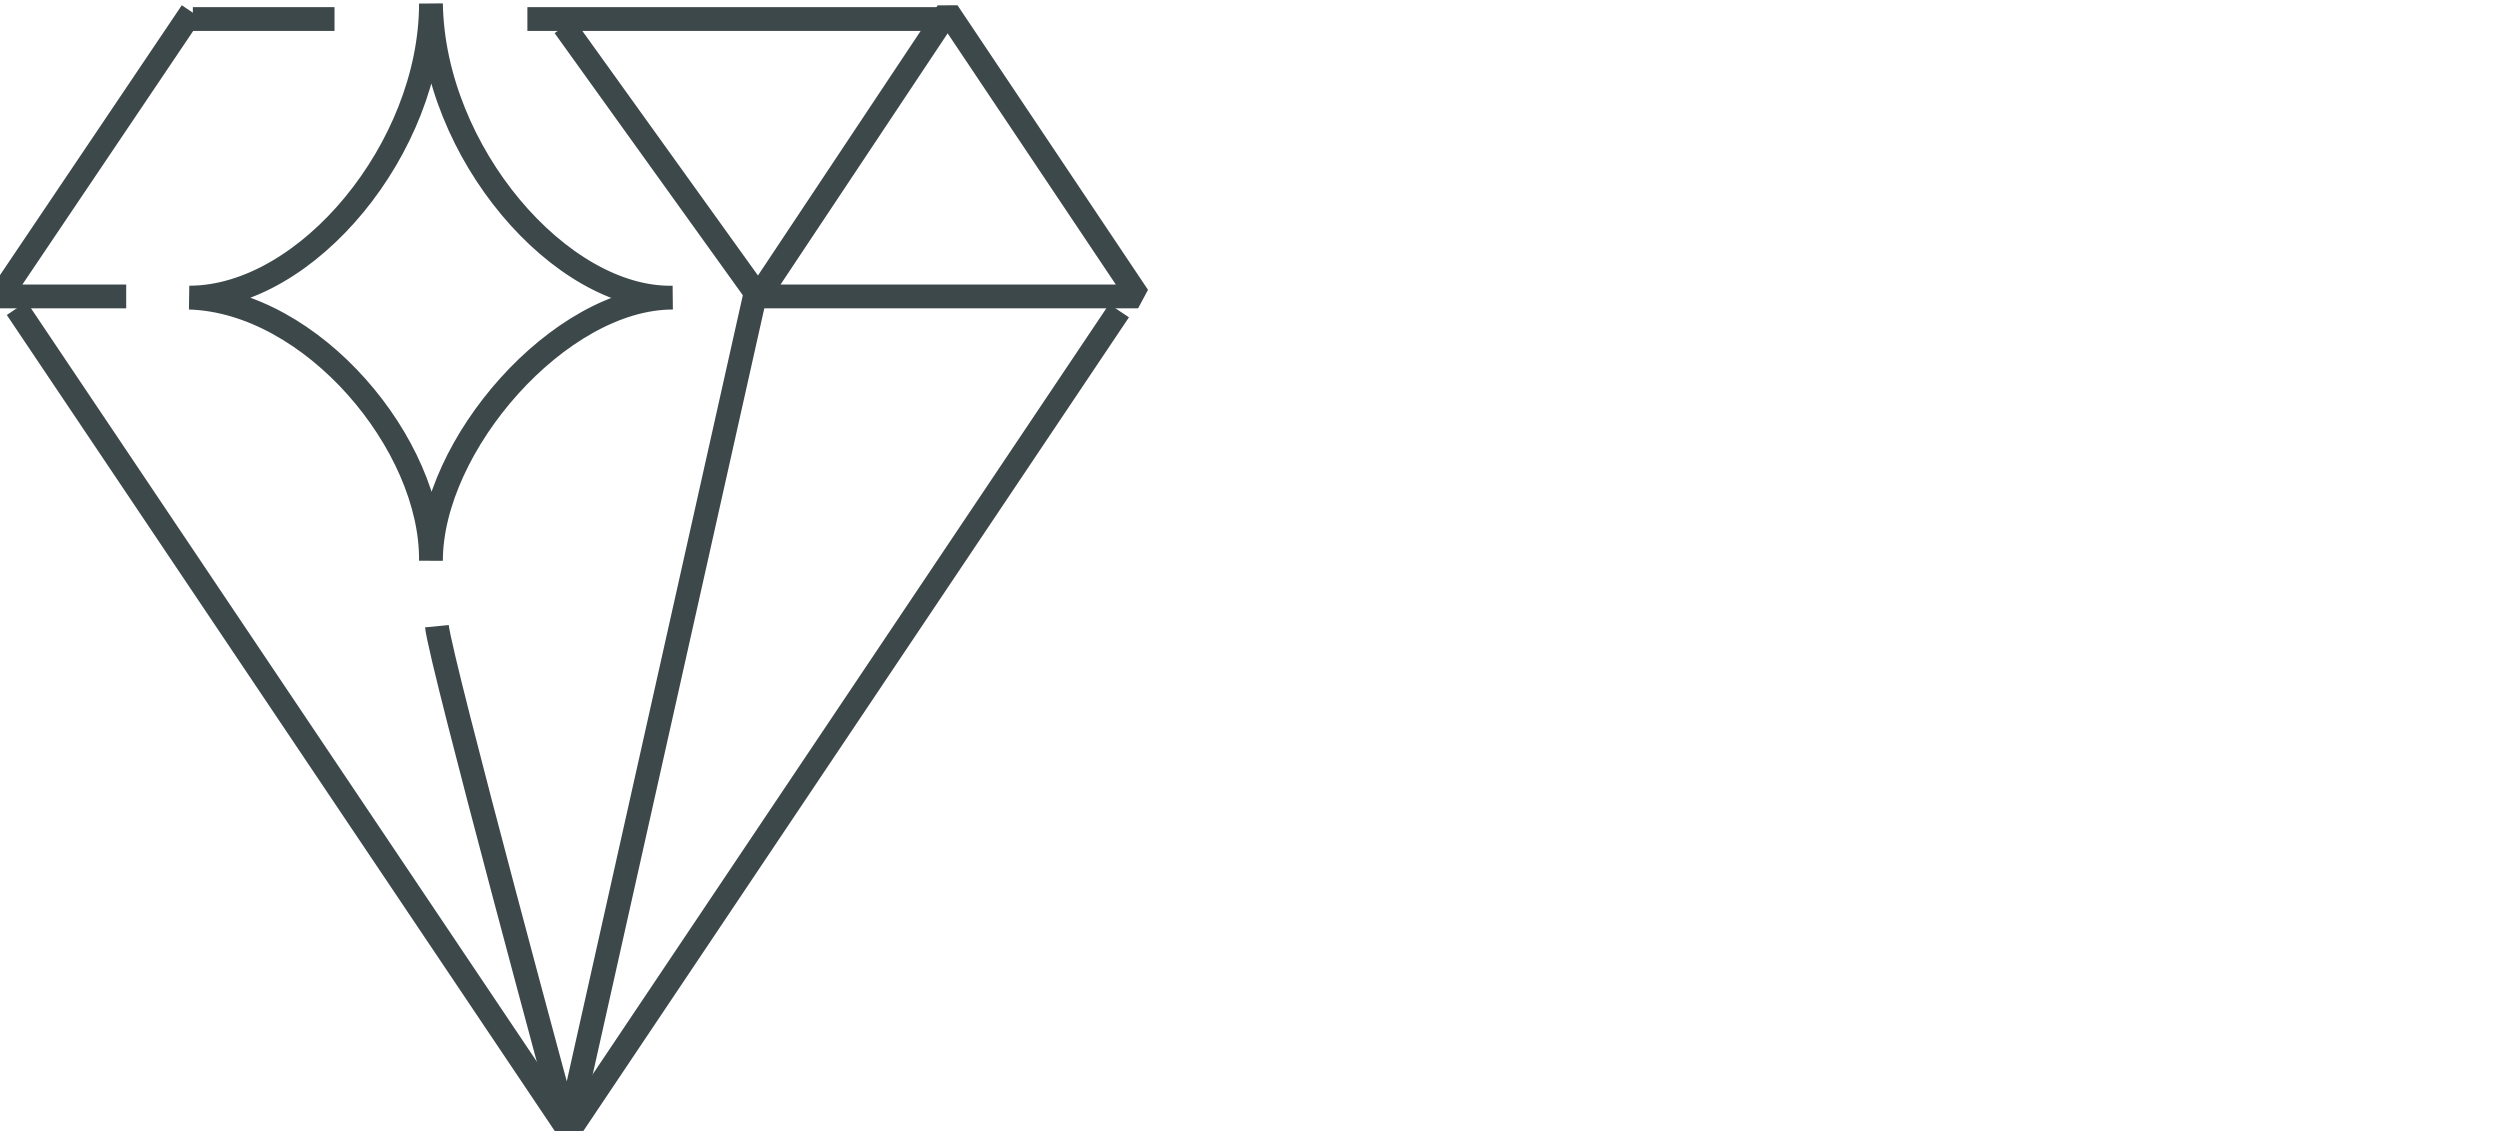
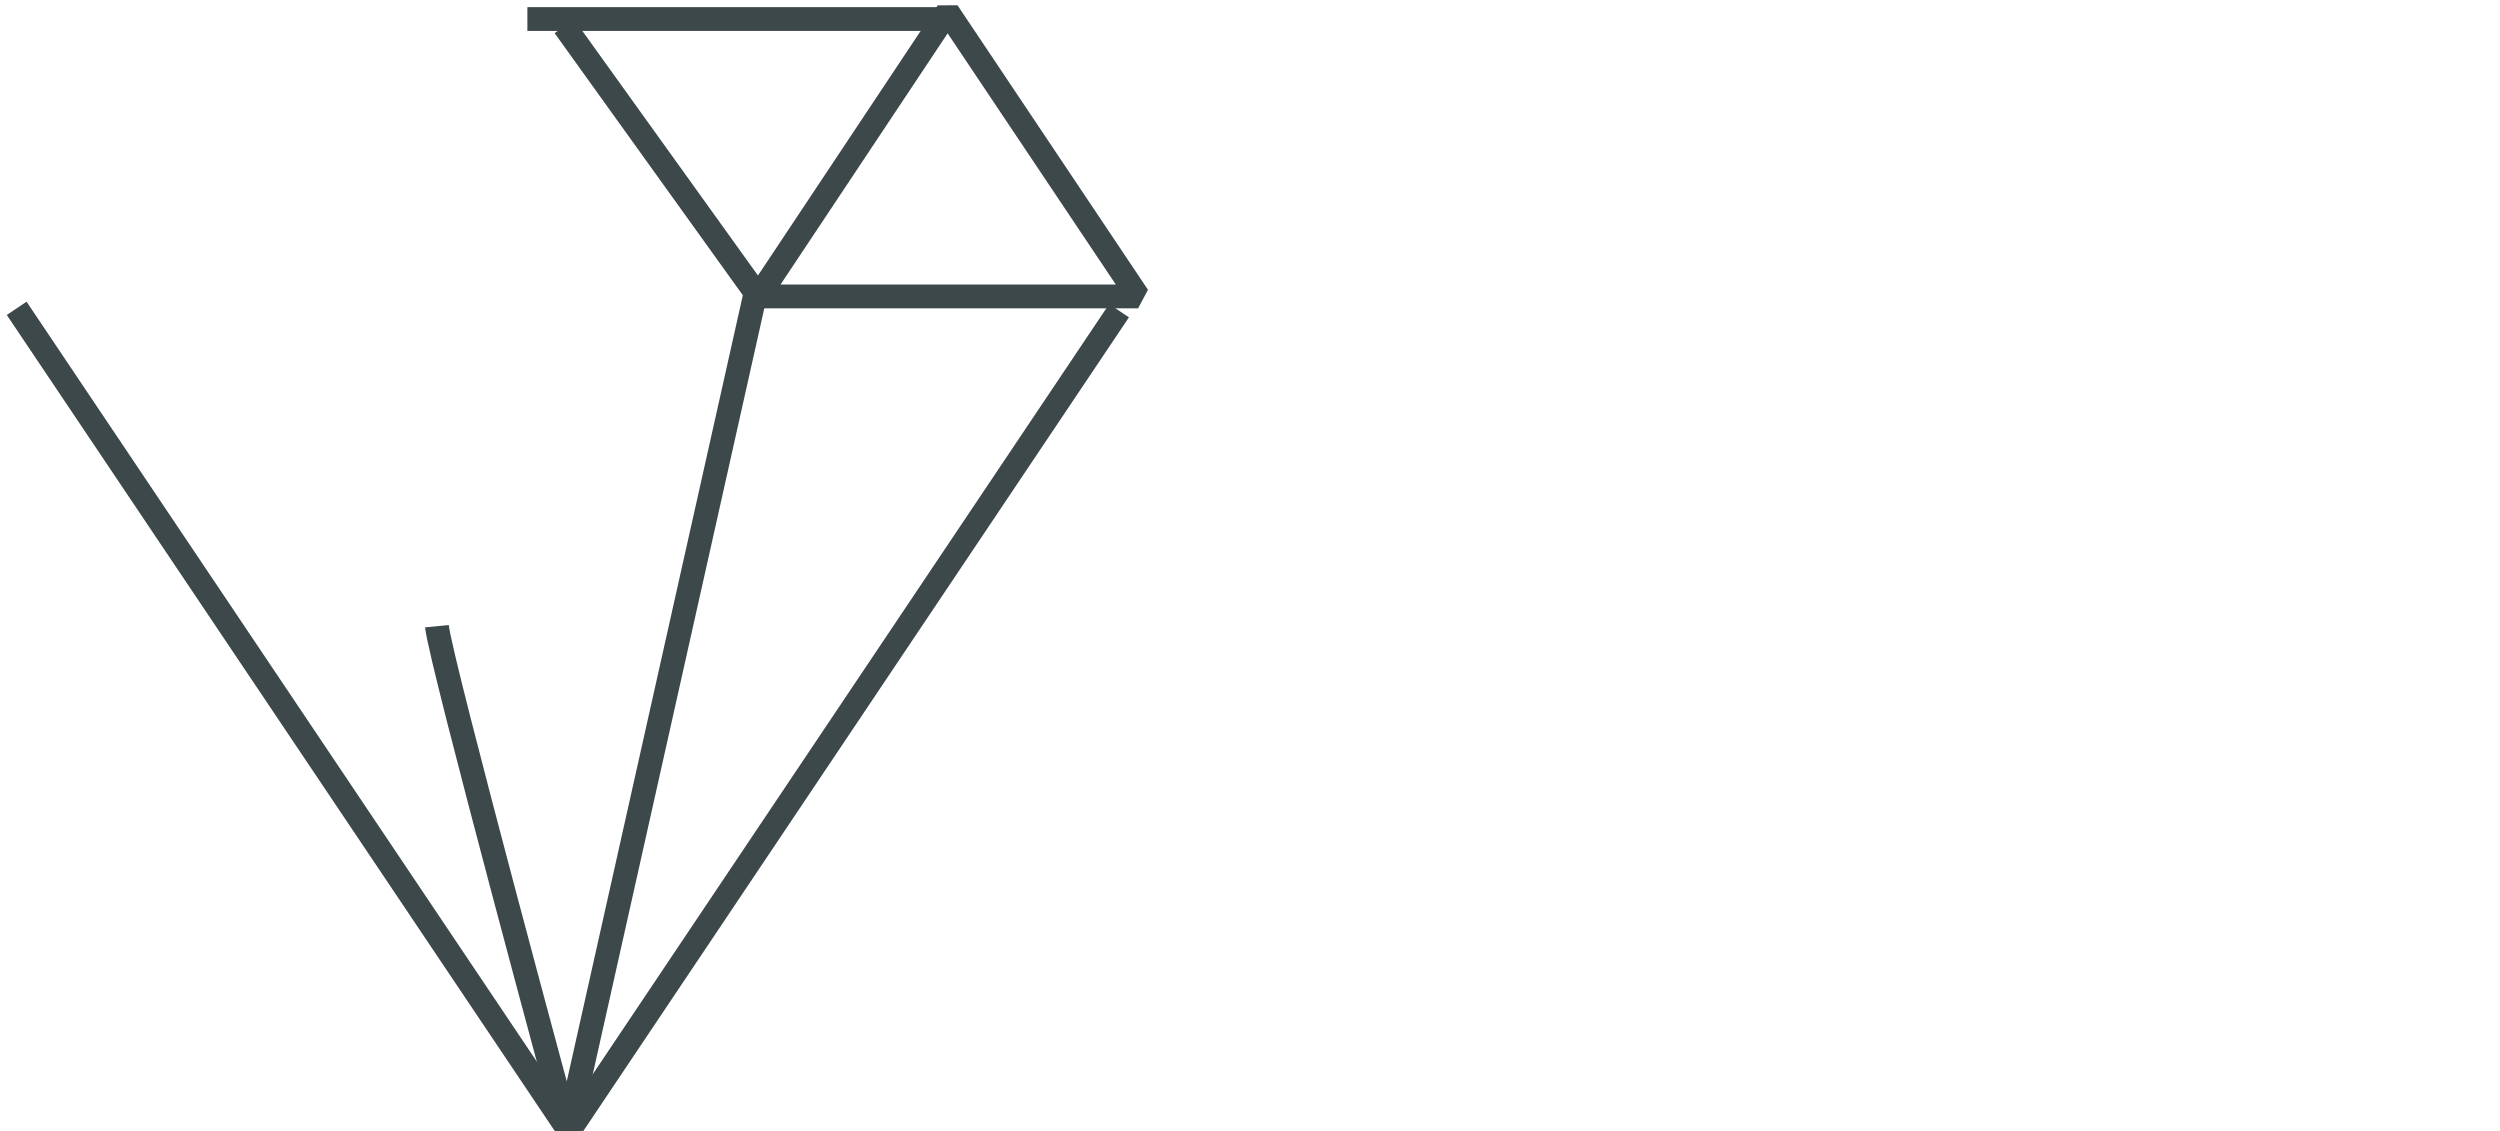
<svg xmlns="http://www.w3.org/2000/svg" class="svg-icon" version="1.1" x="0px" y="0px" viewBox="0 0 210 95" style="enable-background:new 0 0 210 95;" xml:space="preserve">
  <style type="text/css">
	.svg-icon {
		stroke: rgb(61, 72, 75);
		stroke-width: 2px;
		fill: none;
		stroke-linecap: butt;
		stroke-linejoin: bevel;
	}

	.svg-icon * {
		vector-effect: non-scaling-stroke;
	}
</style>
-   <polyline class="st0" points="16.1,1 0,24.9 10.6,24.9 " />
  <polyline class="st0" points="63.5,24.9 63.7,24.9 47.4,2.2 " />
  <polygon class="st0" points="63.7,24.9 95.6,24.9 79.6,1 " />
  <polyline class="st0" points="1.4,25.9 47.8,95 94,26.1 " />
  <path class="st0" d="M36.7,52.6c0.3,3,11,42.4,11,42.4l15.7-70.1" />
-   <line class="st0" x1="16.2" y1="1.6" x2="28.1" y2="1.6" />
  <line class="st0" x1="44.3" y1="1.6" x2="78.8" y2="1.6" />
-   <path class="st0" d="M36.2,0.3C36.2,12.4,25.8,25,15.9,25c10.3,0.3,20.4,12.3,20.3,22.1C36.2,37.4,47,25,56.5,25  C47.1,25.2,36.4,12.8,36.2,0.3z" />
</svg>